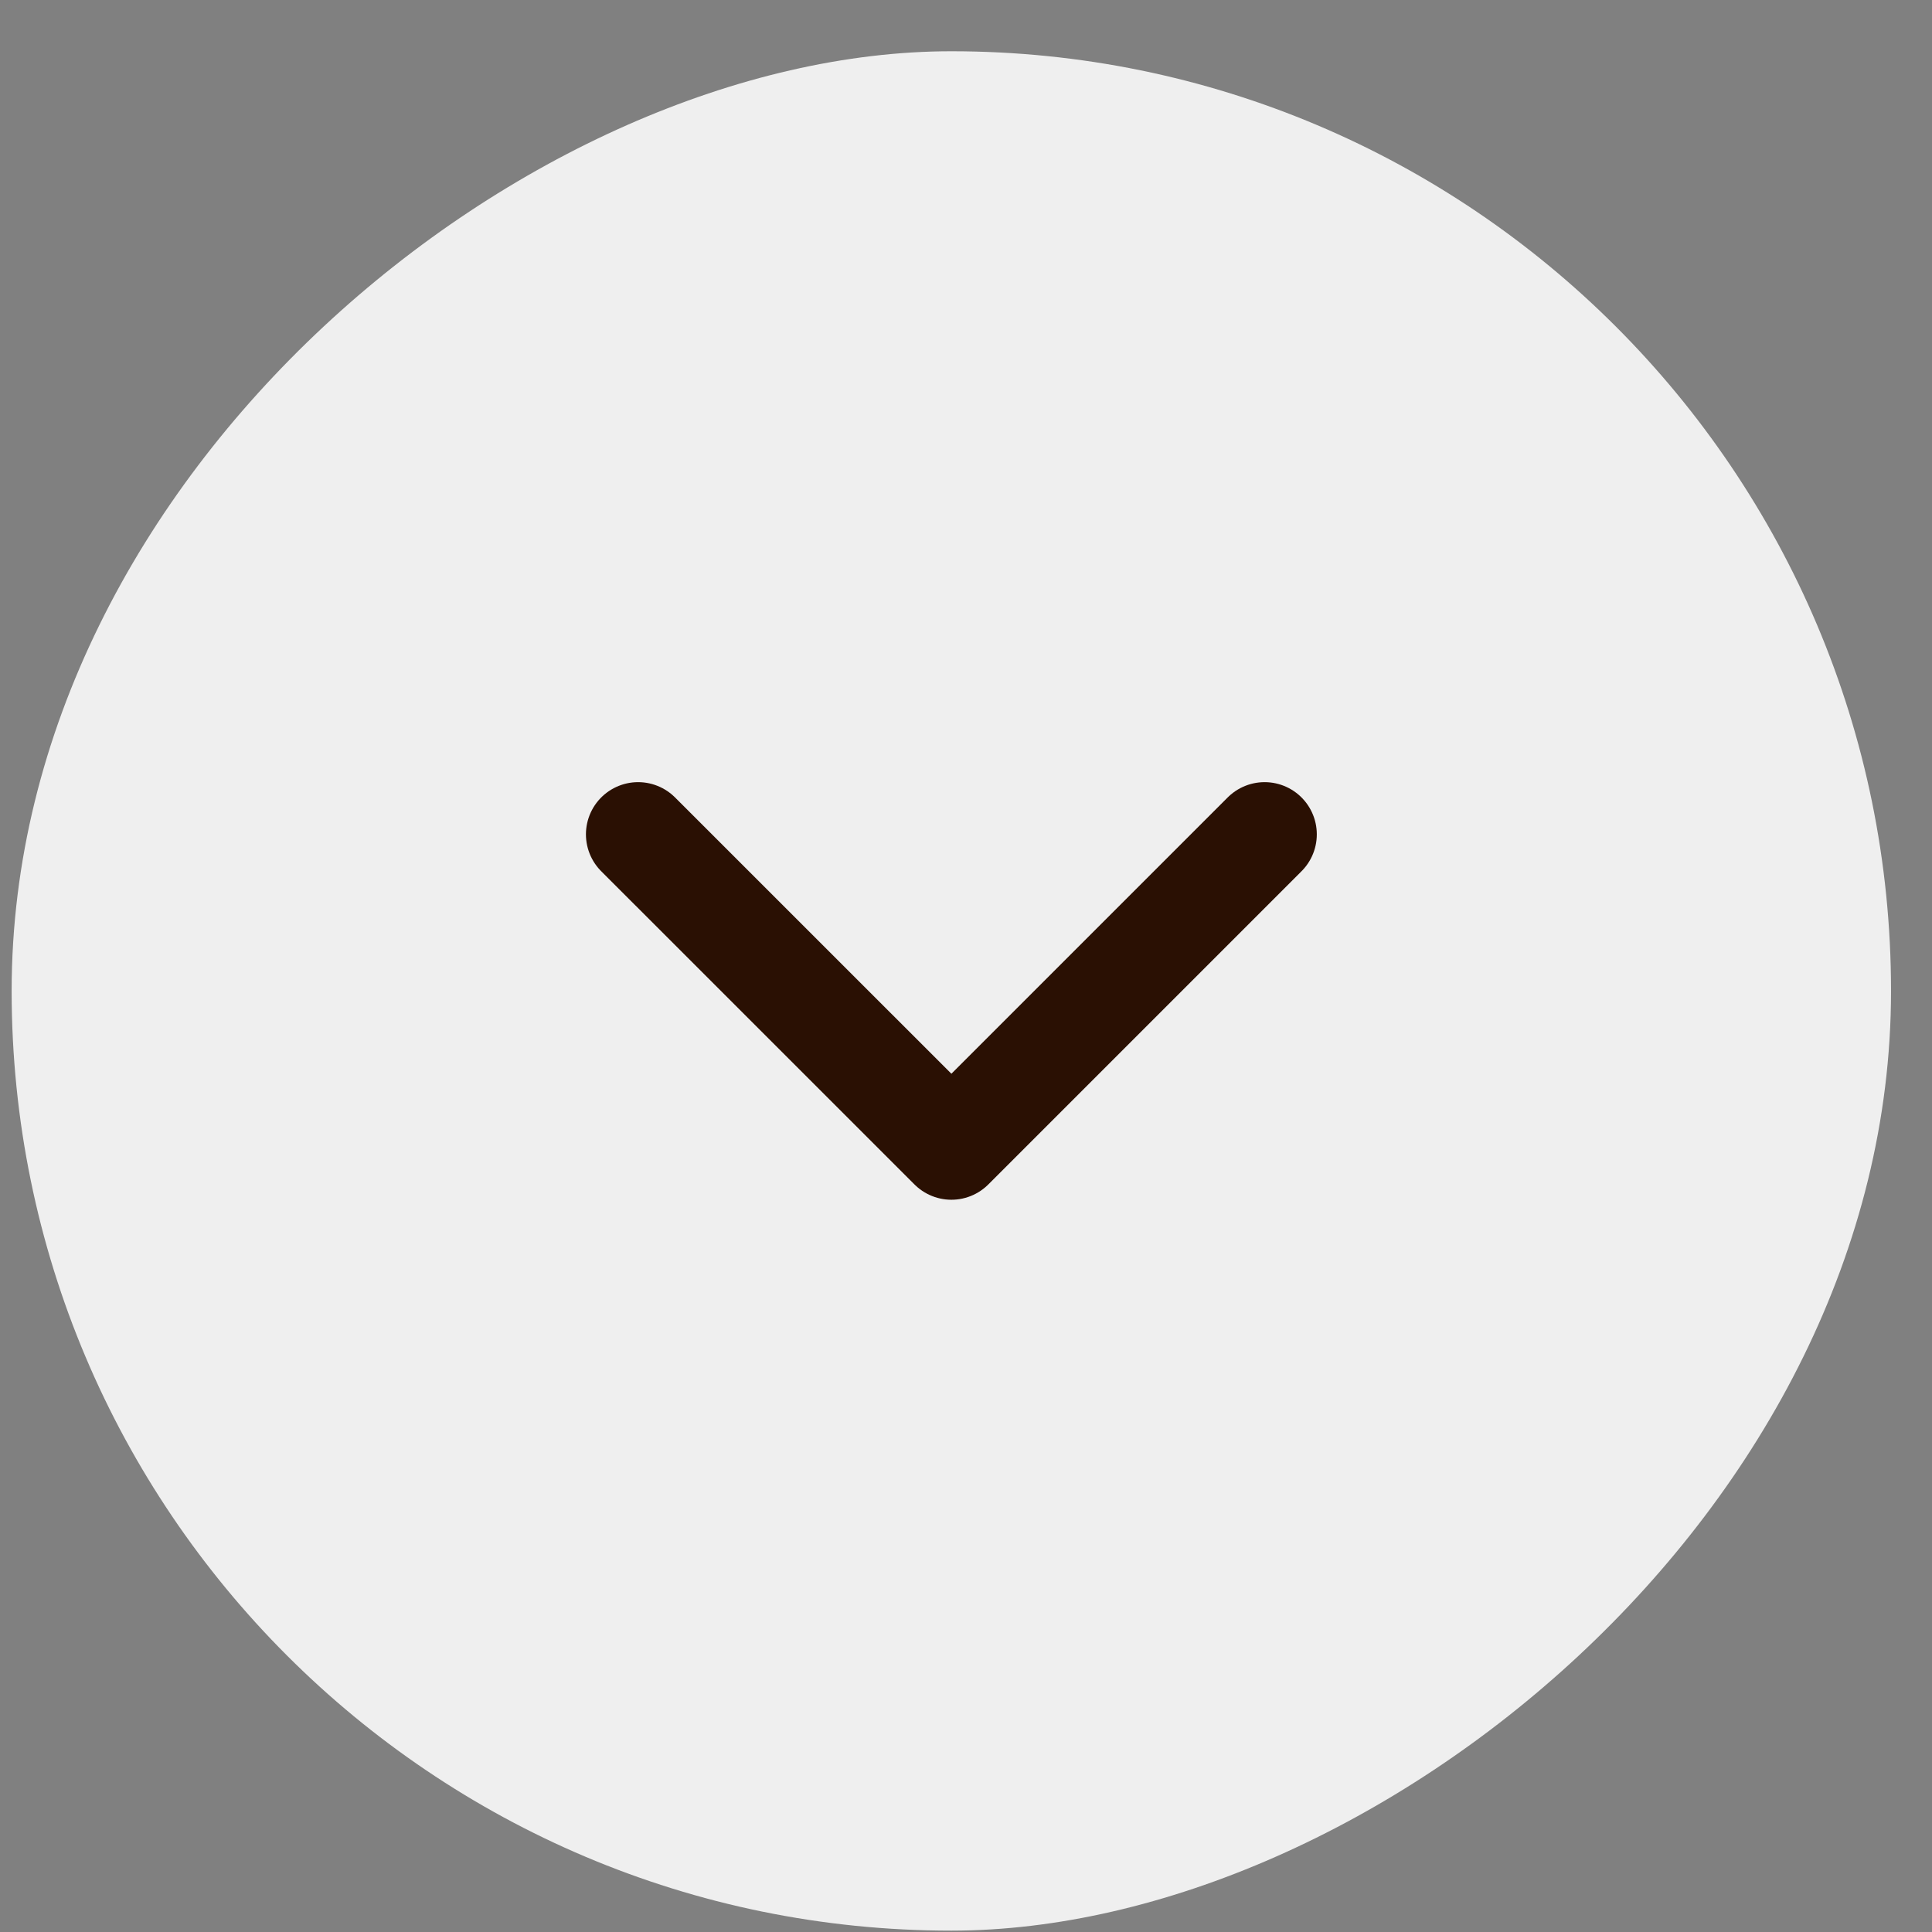
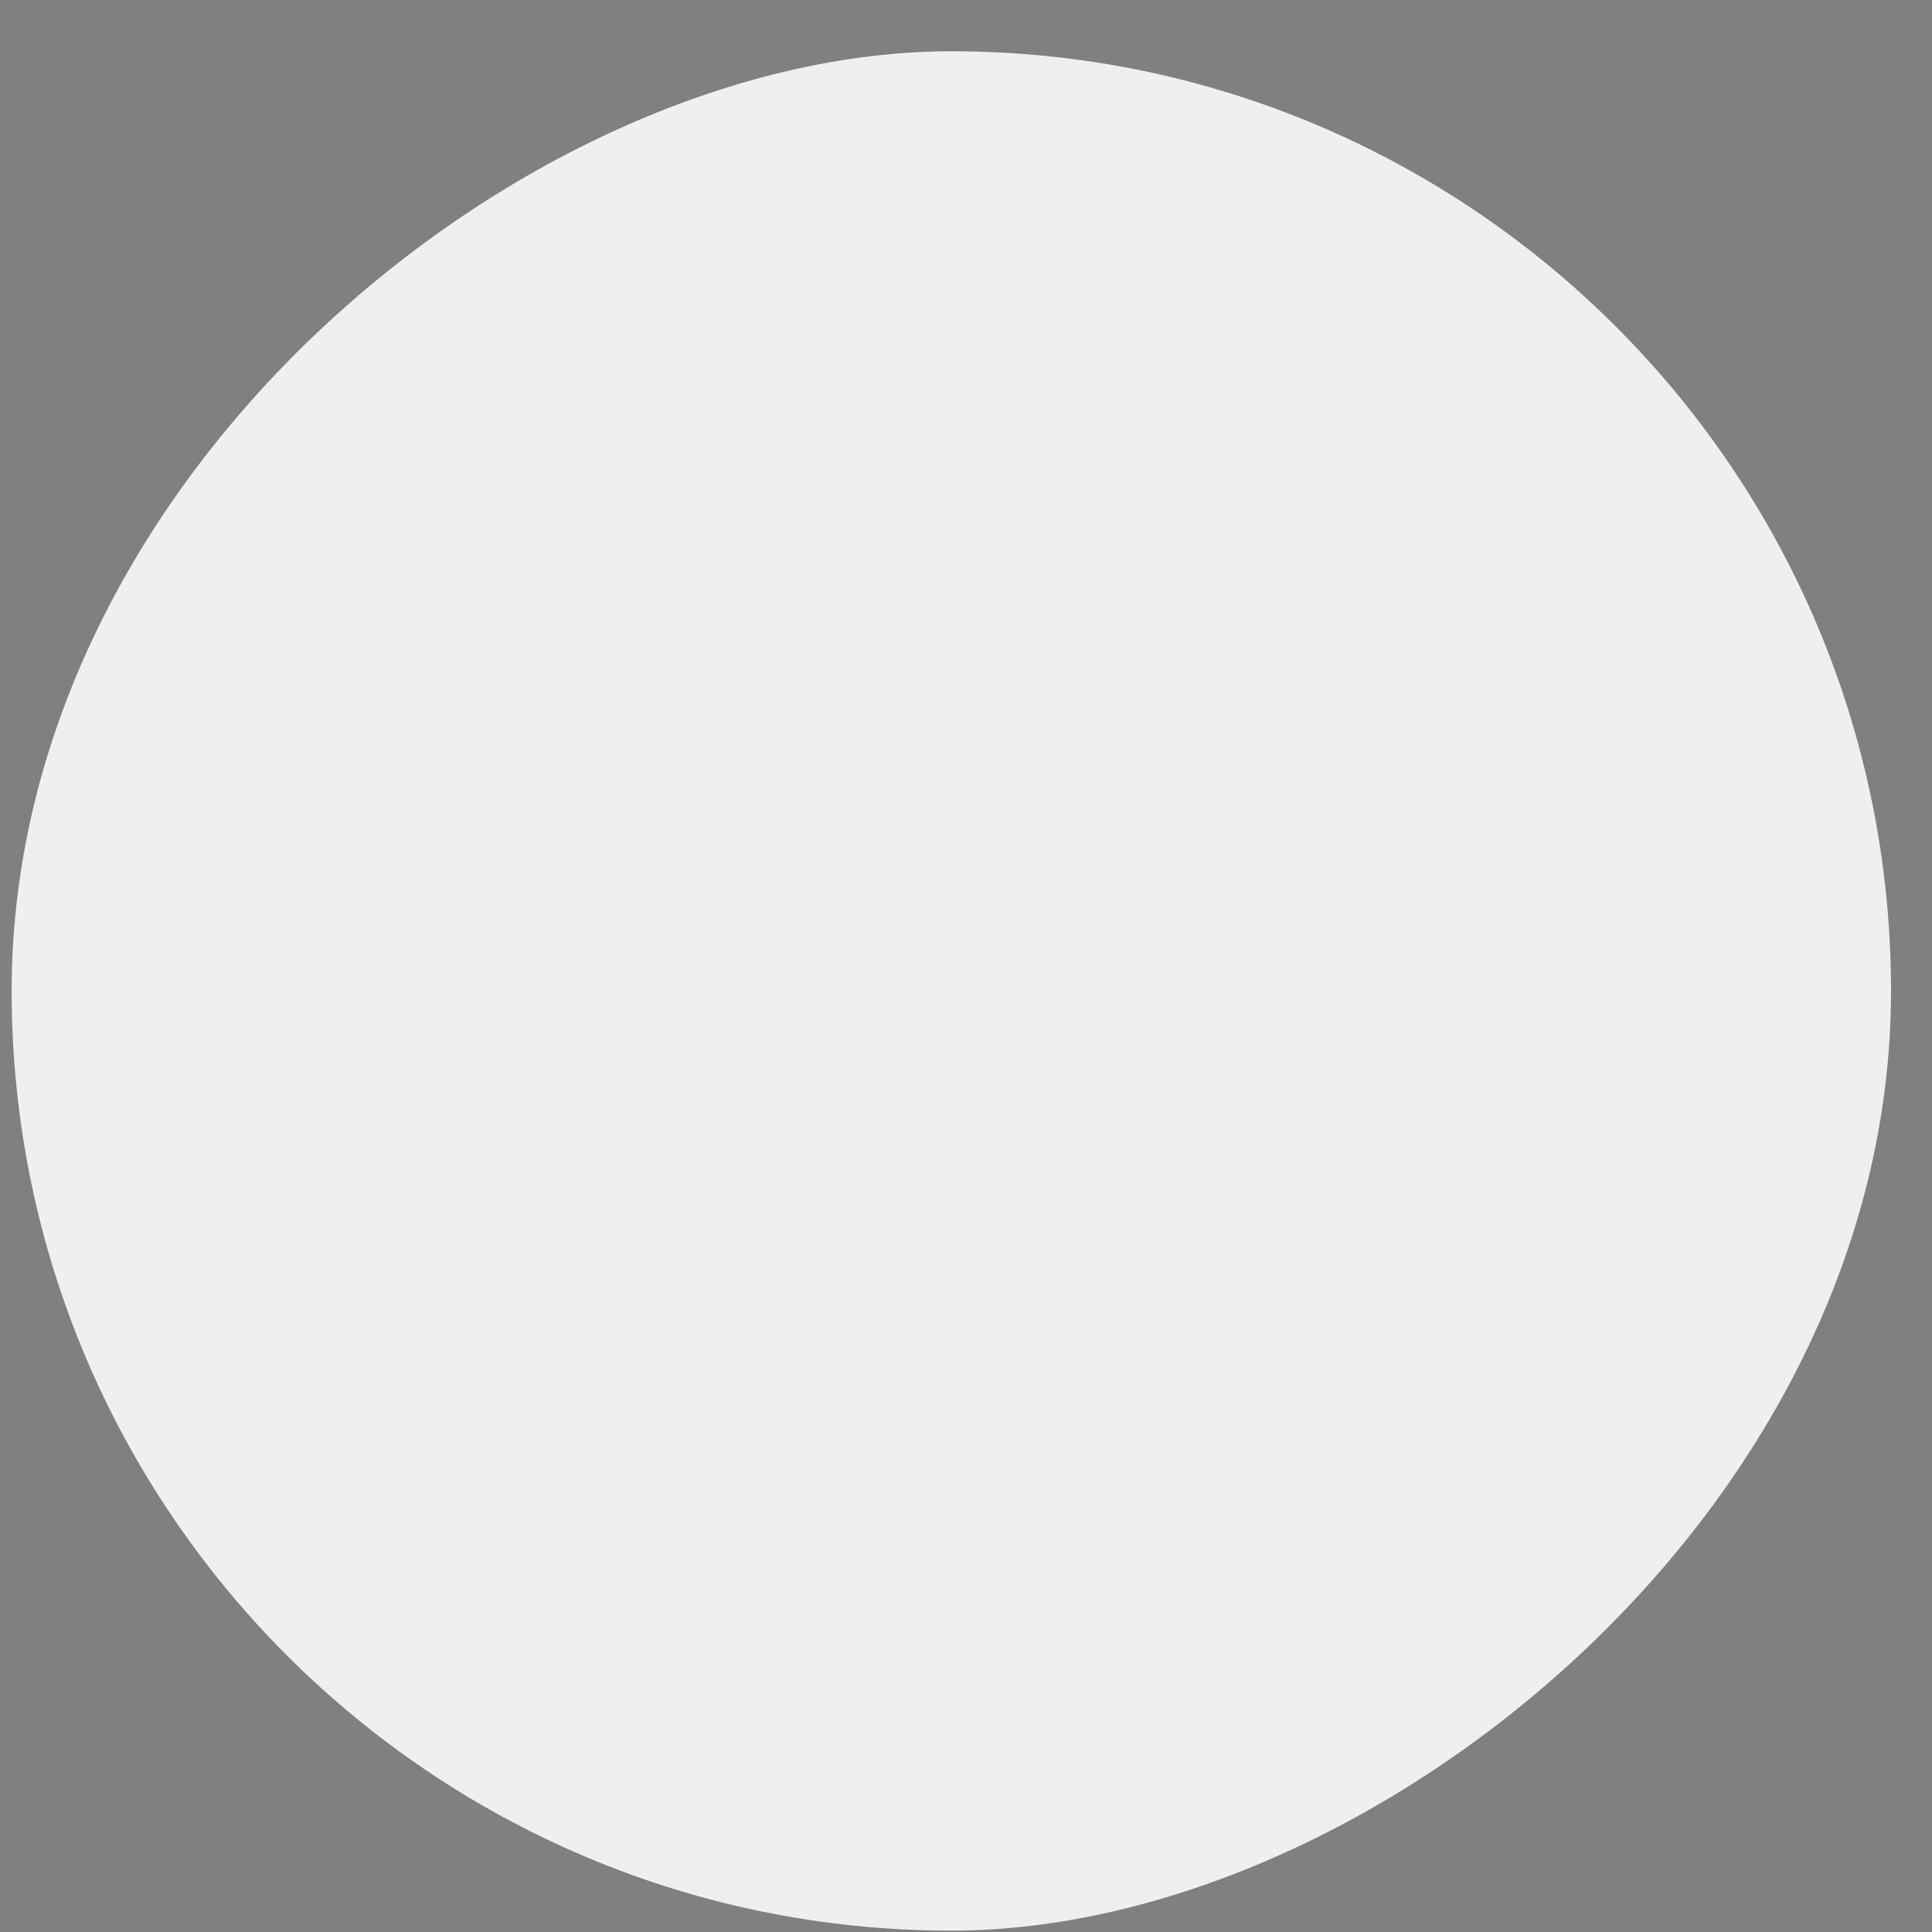
<svg xmlns="http://www.w3.org/2000/svg" width="34" height="34" viewBox="0 0 34 34" fill="none">
  <rect x="0" y="0" width="34" height="34" fill="#808080" stroke="none" />
  <rect x="33.279" y="0.902" width="33.074" height="33.074" rx="16.537" transform="rotate(90 33.279 0.902)" fill="#EFEFEF" />
-   <path d="M11.23 14.683L16.743 20.195L22.255 14.683" stroke="#2A1003" stroke-width="1.837" stroke-linecap="round" stroke-linejoin="round" />
</svg>